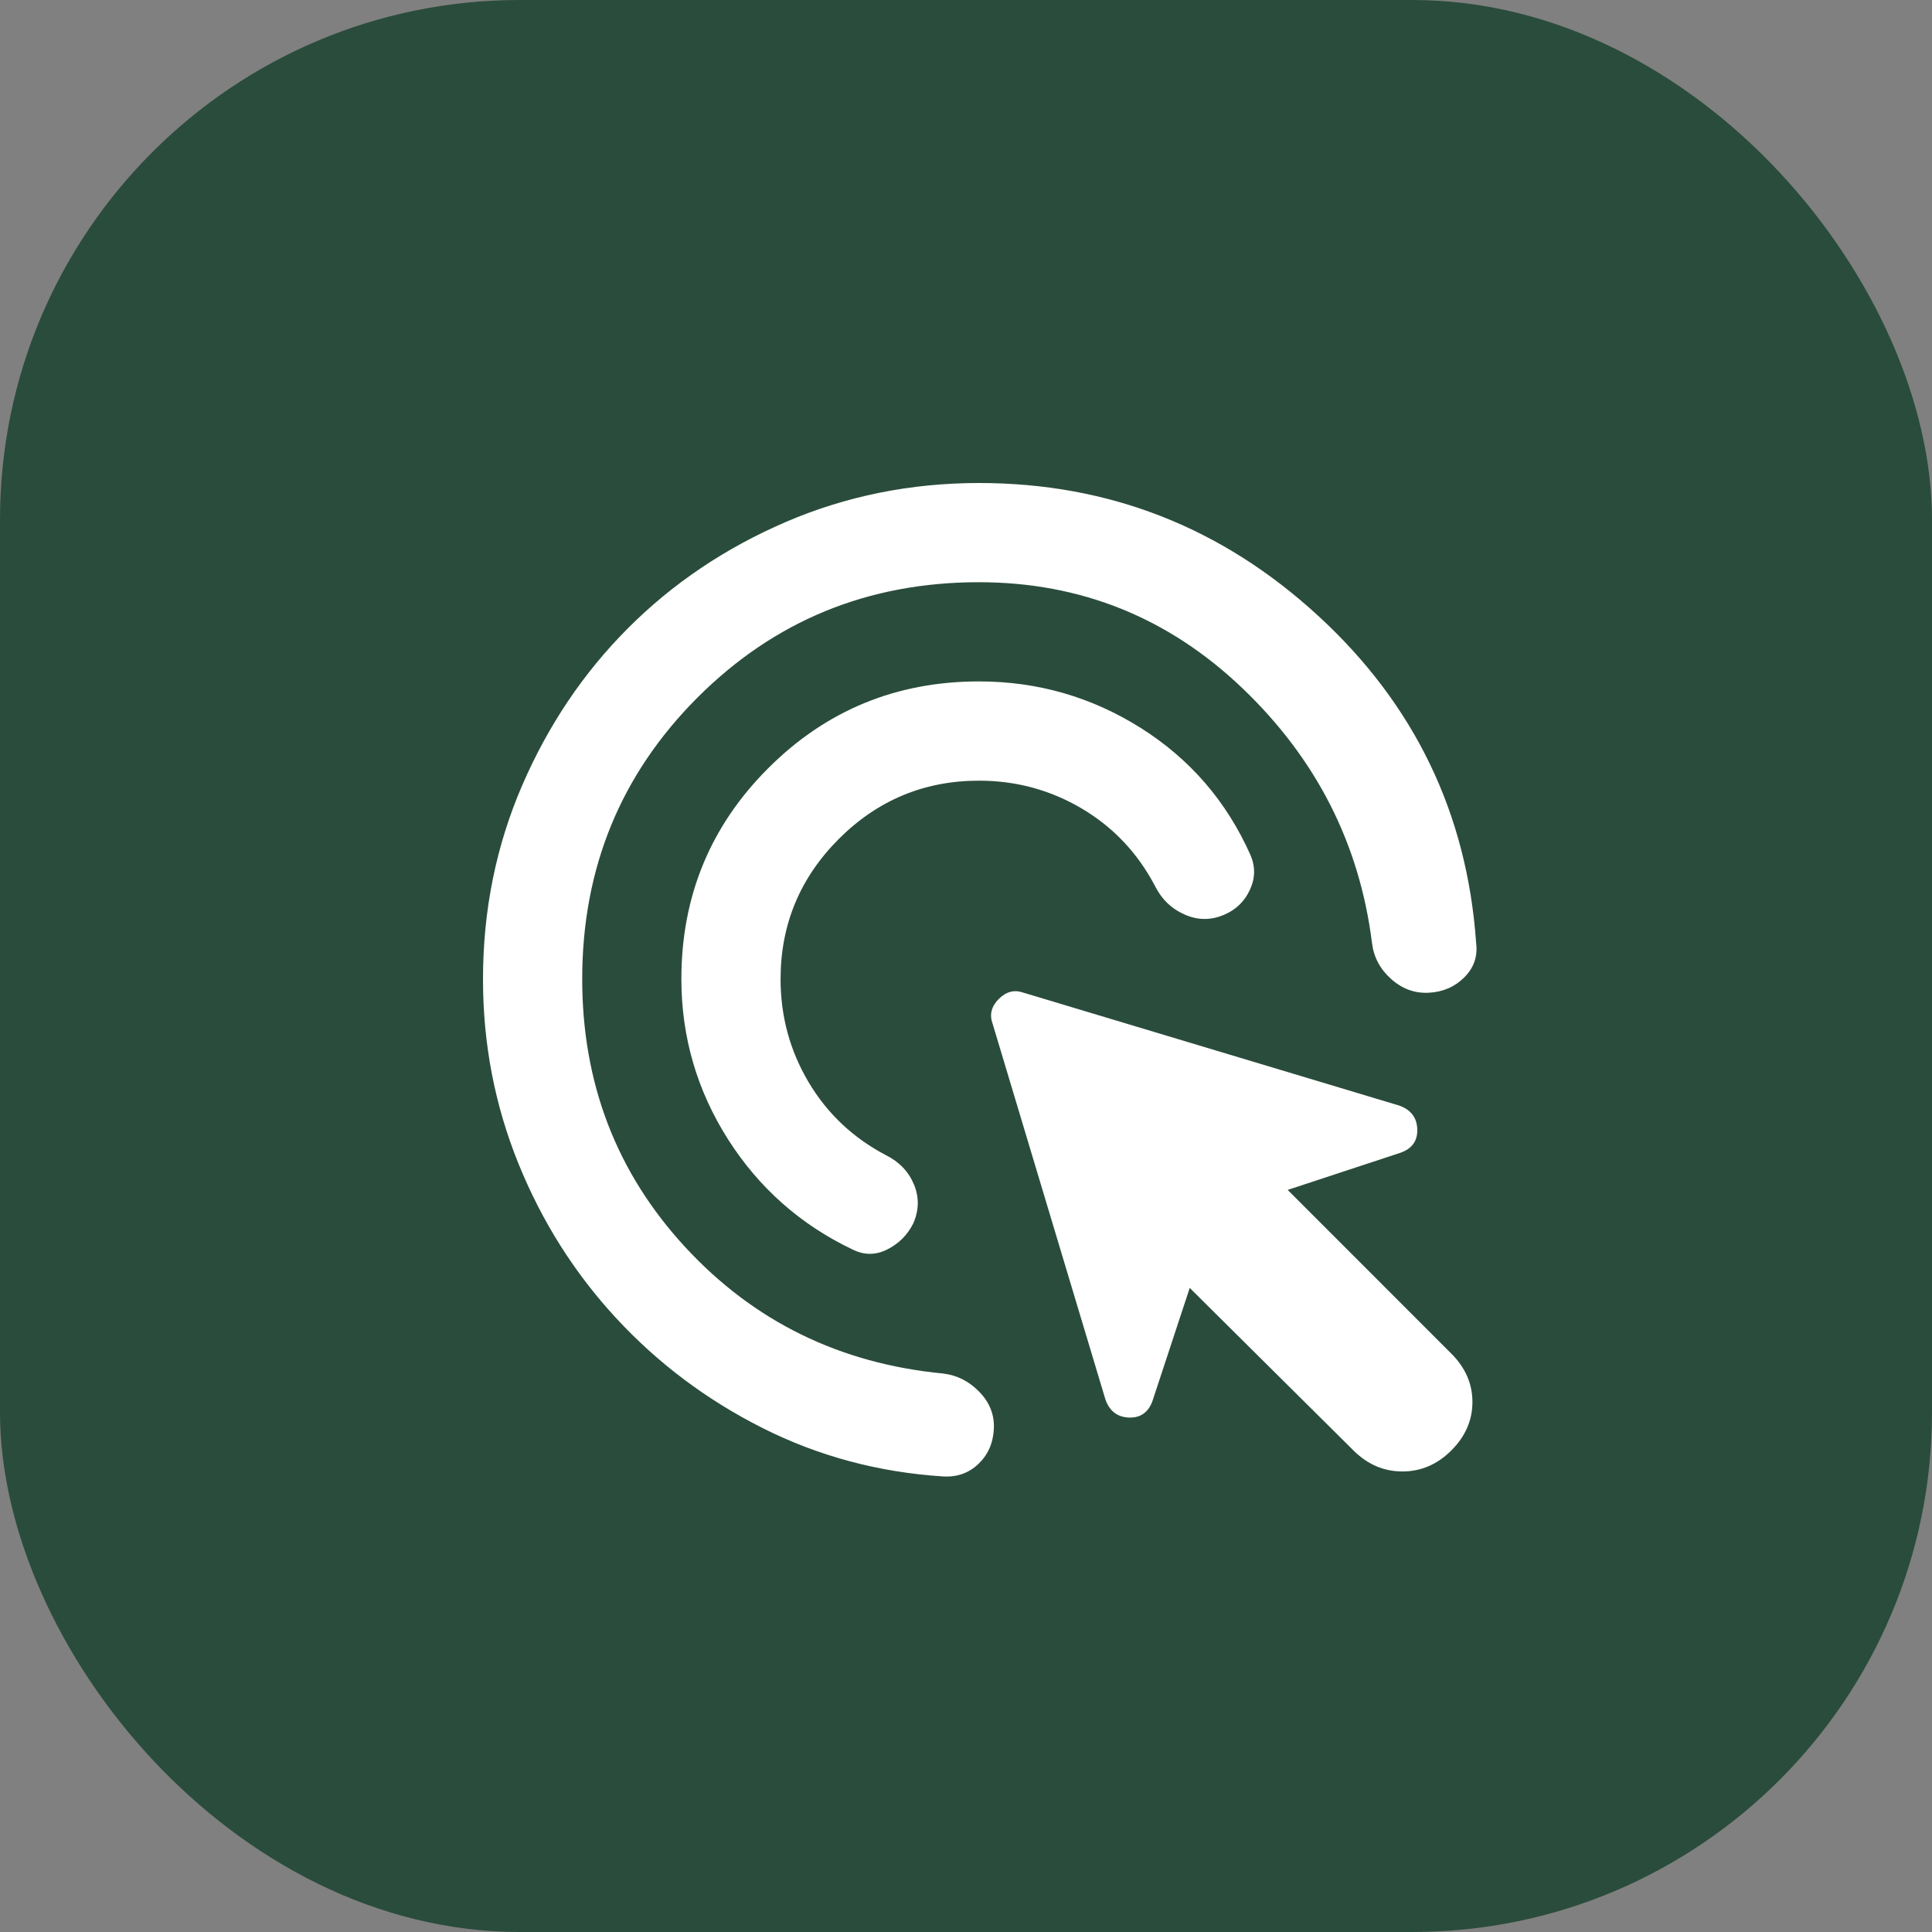
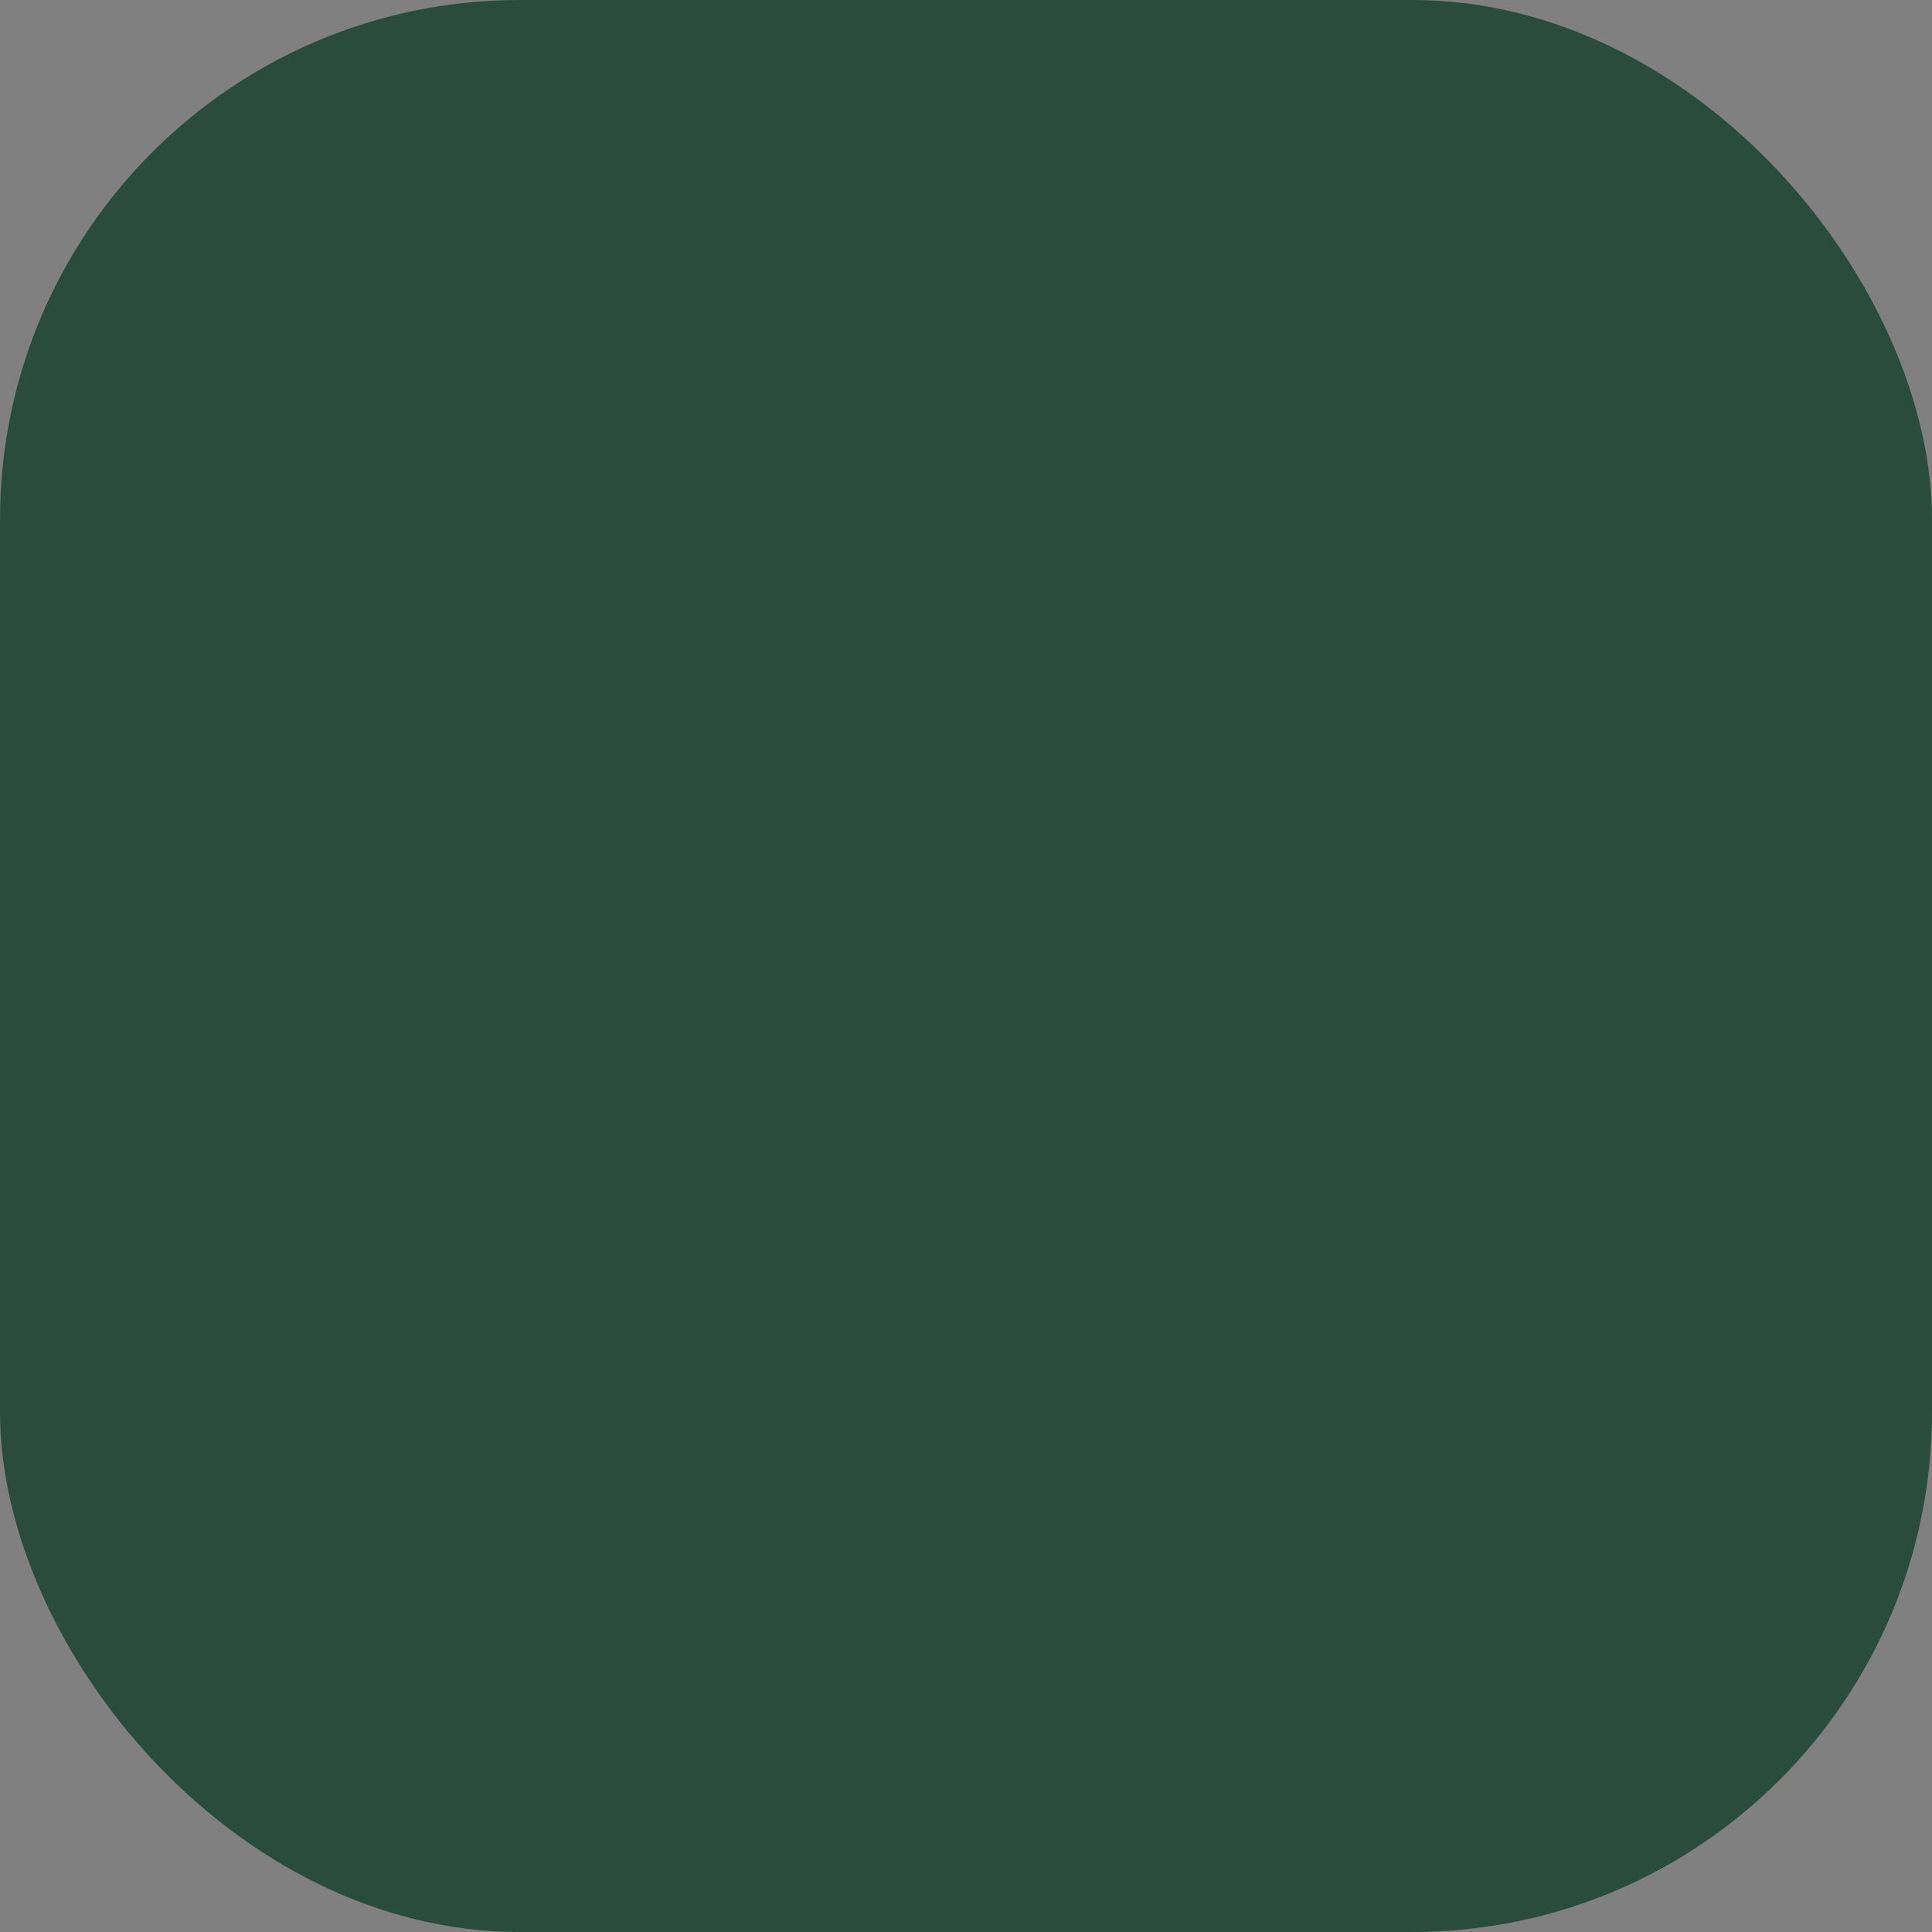
<svg xmlns="http://www.w3.org/2000/svg" width="40" height="40" viewBox="0 0 40 40" fill="none">
  <rect x="0" y="0" width="40" height="40" fill="#808080" stroke="none" />
  <rect width="40" height="40" rx="10.761" fill="#2A4C3C" />
-   <path d="M20.268 16.163C19.139 16.163 18.172 16.565 17.367 17.369C16.563 18.174 16.161 19.141 16.161 20.271C16.161 21.041 16.354 21.752 16.739 22.402C17.125 23.053 17.659 23.558 18.343 23.917C18.617 24.054 18.81 24.255 18.921 24.52C19.033 24.785 19.028 25.055 18.908 25.33C18.788 25.569 18.608 25.749 18.369 25.869C18.129 25.989 17.89 25.989 17.65 25.869C16.572 25.355 15.712 24.593 15.07 23.584C14.429 22.573 14.108 21.469 14.107 20.271C14.107 18.559 14.706 17.104 15.904 15.906C17.102 14.708 18.557 14.108 20.268 14.108C21.483 14.108 22.6 14.43 23.619 15.072C24.637 15.714 25.395 16.591 25.89 17.703C25.993 17.943 25.989 18.183 25.878 18.422C25.767 18.662 25.591 18.833 25.351 18.936C25.077 19.056 24.803 19.056 24.53 18.936C24.256 18.816 24.05 18.619 23.914 18.345C23.554 17.66 23.049 17.126 22.399 16.741C21.749 16.356 21.038 16.163 20.268 16.163ZM20.268 12.054C17.975 12.054 16.033 12.85 14.441 14.442C12.85 16.034 12.054 17.977 12.054 20.271C12.054 22.428 12.764 24.277 14.184 25.817C15.605 27.358 17.385 28.231 19.524 28.437C19.815 28.471 20.067 28.599 20.281 28.822C20.494 29.044 20.593 29.301 20.576 29.592C20.56 29.883 20.453 30.123 20.255 30.311C20.057 30.499 19.814 30.585 19.524 30.568C18.189 30.482 16.944 30.148 15.788 29.566C14.633 28.984 13.623 28.227 12.759 27.293C11.895 26.36 11.219 25.29 10.731 24.084C10.243 22.877 9.999 21.606 10 20.271C10 18.85 10.27 17.515 10.809 16.265C11.349 15.016 12.08 13.929 13.004 13.004C13.927 12.08 15.014 11.348 16.264 10.809C17.514 10.271 18.849 10.001 20.268 10C22.955 10 25.296 10.916 27.29 12.748C29.284 14.579 30.375 16.839 30.562 19.526C30.597 19.8 30.515 20.036 30.319 20.233C30.123 20.43 29.878 20.537 29.587 20.553C29.295 20.57 29.035 20.476 28.804 20.271C28.574 20.066 28.442 19.818 28.406 19.526C28.149 17.472 27.255 15.713 25.724 14.25C24.193 12.787 22.374 12.055 20.268 12.054ZM28.021 30.029L24.632 26.665L23.862 29.002C23.777 29.241 23.614 29.357 23.375 29.349C23.135 29.34 22.972 29.216 22.887 28.976L20.551 21.195C20.482 21.007 20.525 20.836 20.679 20.682C20.833 20.528 21.004 20.485 21.192 20.553L28.971 22.89C29.21 22.976 29.335 23.138 29.343 23.378C29.352 23.618 29.237 23.78 28.997 23.866L26.66 24.636L30.049 28.026C30.34 28.317 30.485 28.651 30.485 29.027C30.485 29.404 30.34 29.738 30.049 30.029C29.758 30.32 29.42 30.465 29.035 30.465C28.651 30.465 28.313 30.32 28.021 30.029Z" fill="white" />
</svg>